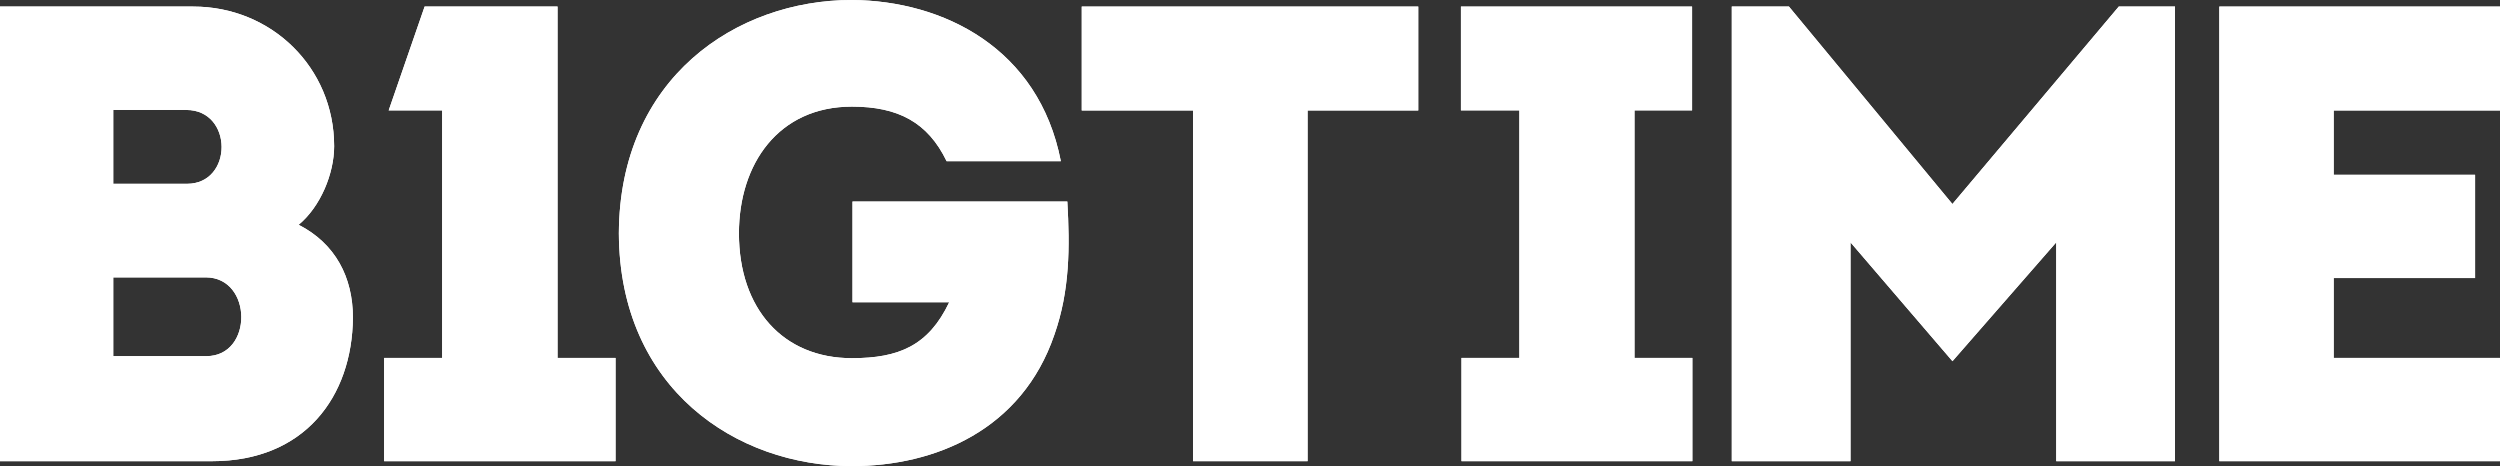
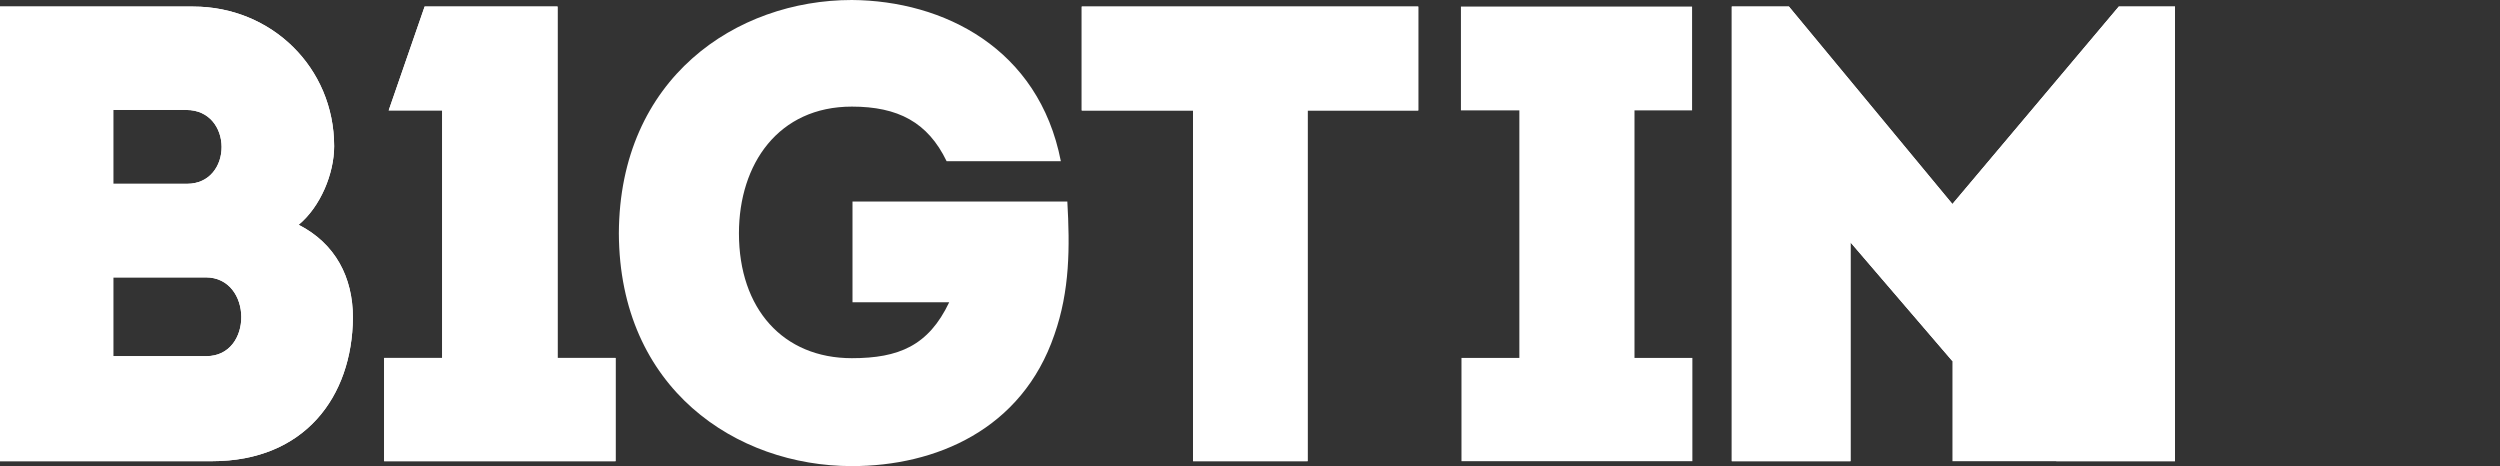
<svg xmlns="http://www.w3.org/2000/svg" width="59" height="11" viewBox="0 0 59 11" fill="none">
  <rect x="0" y="0" width="59" height="11" fill="#333333" stroke="none" />
  <path d="M20.104 0C22.264 0.016 24.515 1.135 25.036 3.804H22.34C21.896 2.884 21.191 2.516 20.104 2.516C18.373 2.516 17.439 3.866 17.439 5.507C17.439 7.287 18.48 8.453 20.104 8.453C21.207 8.453 21.912 8.162 22.401 7.134H20.119V4.756H25.189C25.25 5.83 25.25 6.857 24.883 7.901C24.117 10.141 22.079 11 20.104 11C17.377 11 14.62 9.174 14.605 5.507C14.62 1.841 17.377 0 20.104 0Z" fill="white" />
-   <path d="M55.075 2.607H59V0.155H52.376V10.884H58.999V8.447H55.075V6.562H58.412V4.125H55.075V2.607Z" fill="white" />
  <path fill-rule="evenodd" clip-rule="evenodd" d="M8.329 7.497C8.329 6.546 7.917 5.749 7.048 5.305C7.566 4.876 7.886 4.094 7.886 3.45C7.886 1.596 6.407 0.155 4.561 0.155H0V10.884H5.003C7.185 10.884 8.313 9.367 8.329 7.497ZM2.673 8.405V6.546H4.856C5.964 6.546 5.979 8.405 4.872 8.405H2.673ZM2.673 4.338V2.595H4.397C5.505 2.595 5.505 4.338 4.412 4.338H2.673Z" fill="white" />
  <path d="M13.158 8.447V0.155H10.021L9.173 2.605H10.435V8.447H9.065V10.884H14.527V8.447H13.158Z" fill="white" />
  <path d="M25.529 0.155V2.607H28.156V10.884H30.859V2.607H33.471V0.155H25.529Z" fill="white" />
-   <path d="M39.94 8.447V10.884H34.491V8.447H35.857V2.605H34.478V0.155H39.933V2.605H38.574V8.447H39.94Z" fill="white" />
-   <path d="M43.672 5.72L46.078 8.524L48.527 5.72V10.884H51.33V0.155H50.003L46.077 4.815L42.219 0.155H40.87V10.884H43.672V5.72Z" fill="white" />
-   <path d="M20.104 0C22.264 0.016 24.515 1.135 25.036 3.804H22.34C21.896 2.884 21.191 2.516 20.104 2.516C18.373 2.516 17.439 3.866 17.439 5.507C17.439 7.287 18.48 8.453 20.104 8.453C21.207 8.453 21.912 8.162 22.401 7.134H20.119V4.756H25.189C25.25 5.83 25.25 6.857 24.883 7.901C24.117 10.141 22.079 11 20.104 11C17.377 11 14.62 9.174 14.605 5.507C14.62 1.841 17.377 0 20.104 0Z" fill="white" />
-   <path d="M55.075 2.607H59V0.155H52.376V10.884H58.999V8.447H55.075V6.562H58.412V4.125H55.075V2.607Z" fill="white" />
+   <path d="M43.672 5.72L46.078 8.524V10.884H51.33V0.155H50.003L46.077 4.815L42.219 0.155H40.87V10.884H43.672V5.72Z" fill="white" />
  <path fill-rule="evenodd" clip-rule="evenodd" d="M8.329 7.497C8.329 6.546 7.917 5.749 7.048 5.305C7.566 4.876 7.886 4.094 7.886 3.45C7.886 1.596 6.407 0.155 4.561 0.155H0V10.884H5.003C7.185 10.884 8.313 9.367 8.329 7.497ZM2.673 8.405V6.546H4.856C5.964 6.546 5.979 8.405 4.872 8.405H2.673ZM2.673 4.338V2.595H4.397C5.505 2.595 5.505 4.338 4.412 4.338H2.673Z" fill="white" />
  <path d="M13.158 8.447V0.155H10.021L9.173 2.605H10.435V8.447H9.065V10.884H14.527V8.447H13.158Z" fill="white" />
  <path d="M25.529 0.155V2.607H28.156V10.884H30.859V2.607H33.471V0.155H25.529Z" fill="white" />
  <path d="M39.94 8.447V10.884H34.491V8.447H35.857V2.605H34.478V0.155H39.933V2.605H38.574V8.447H39.94Z" fill="white" />
  <path d="M43.672 5.72L46.078 8.524L48.527 5.72V10.884H51.33V0.155H50.003L46.077 4.815L42.219 0.155H40.87V10.884H43.672V5.72Z" fill="white" />
</svg>